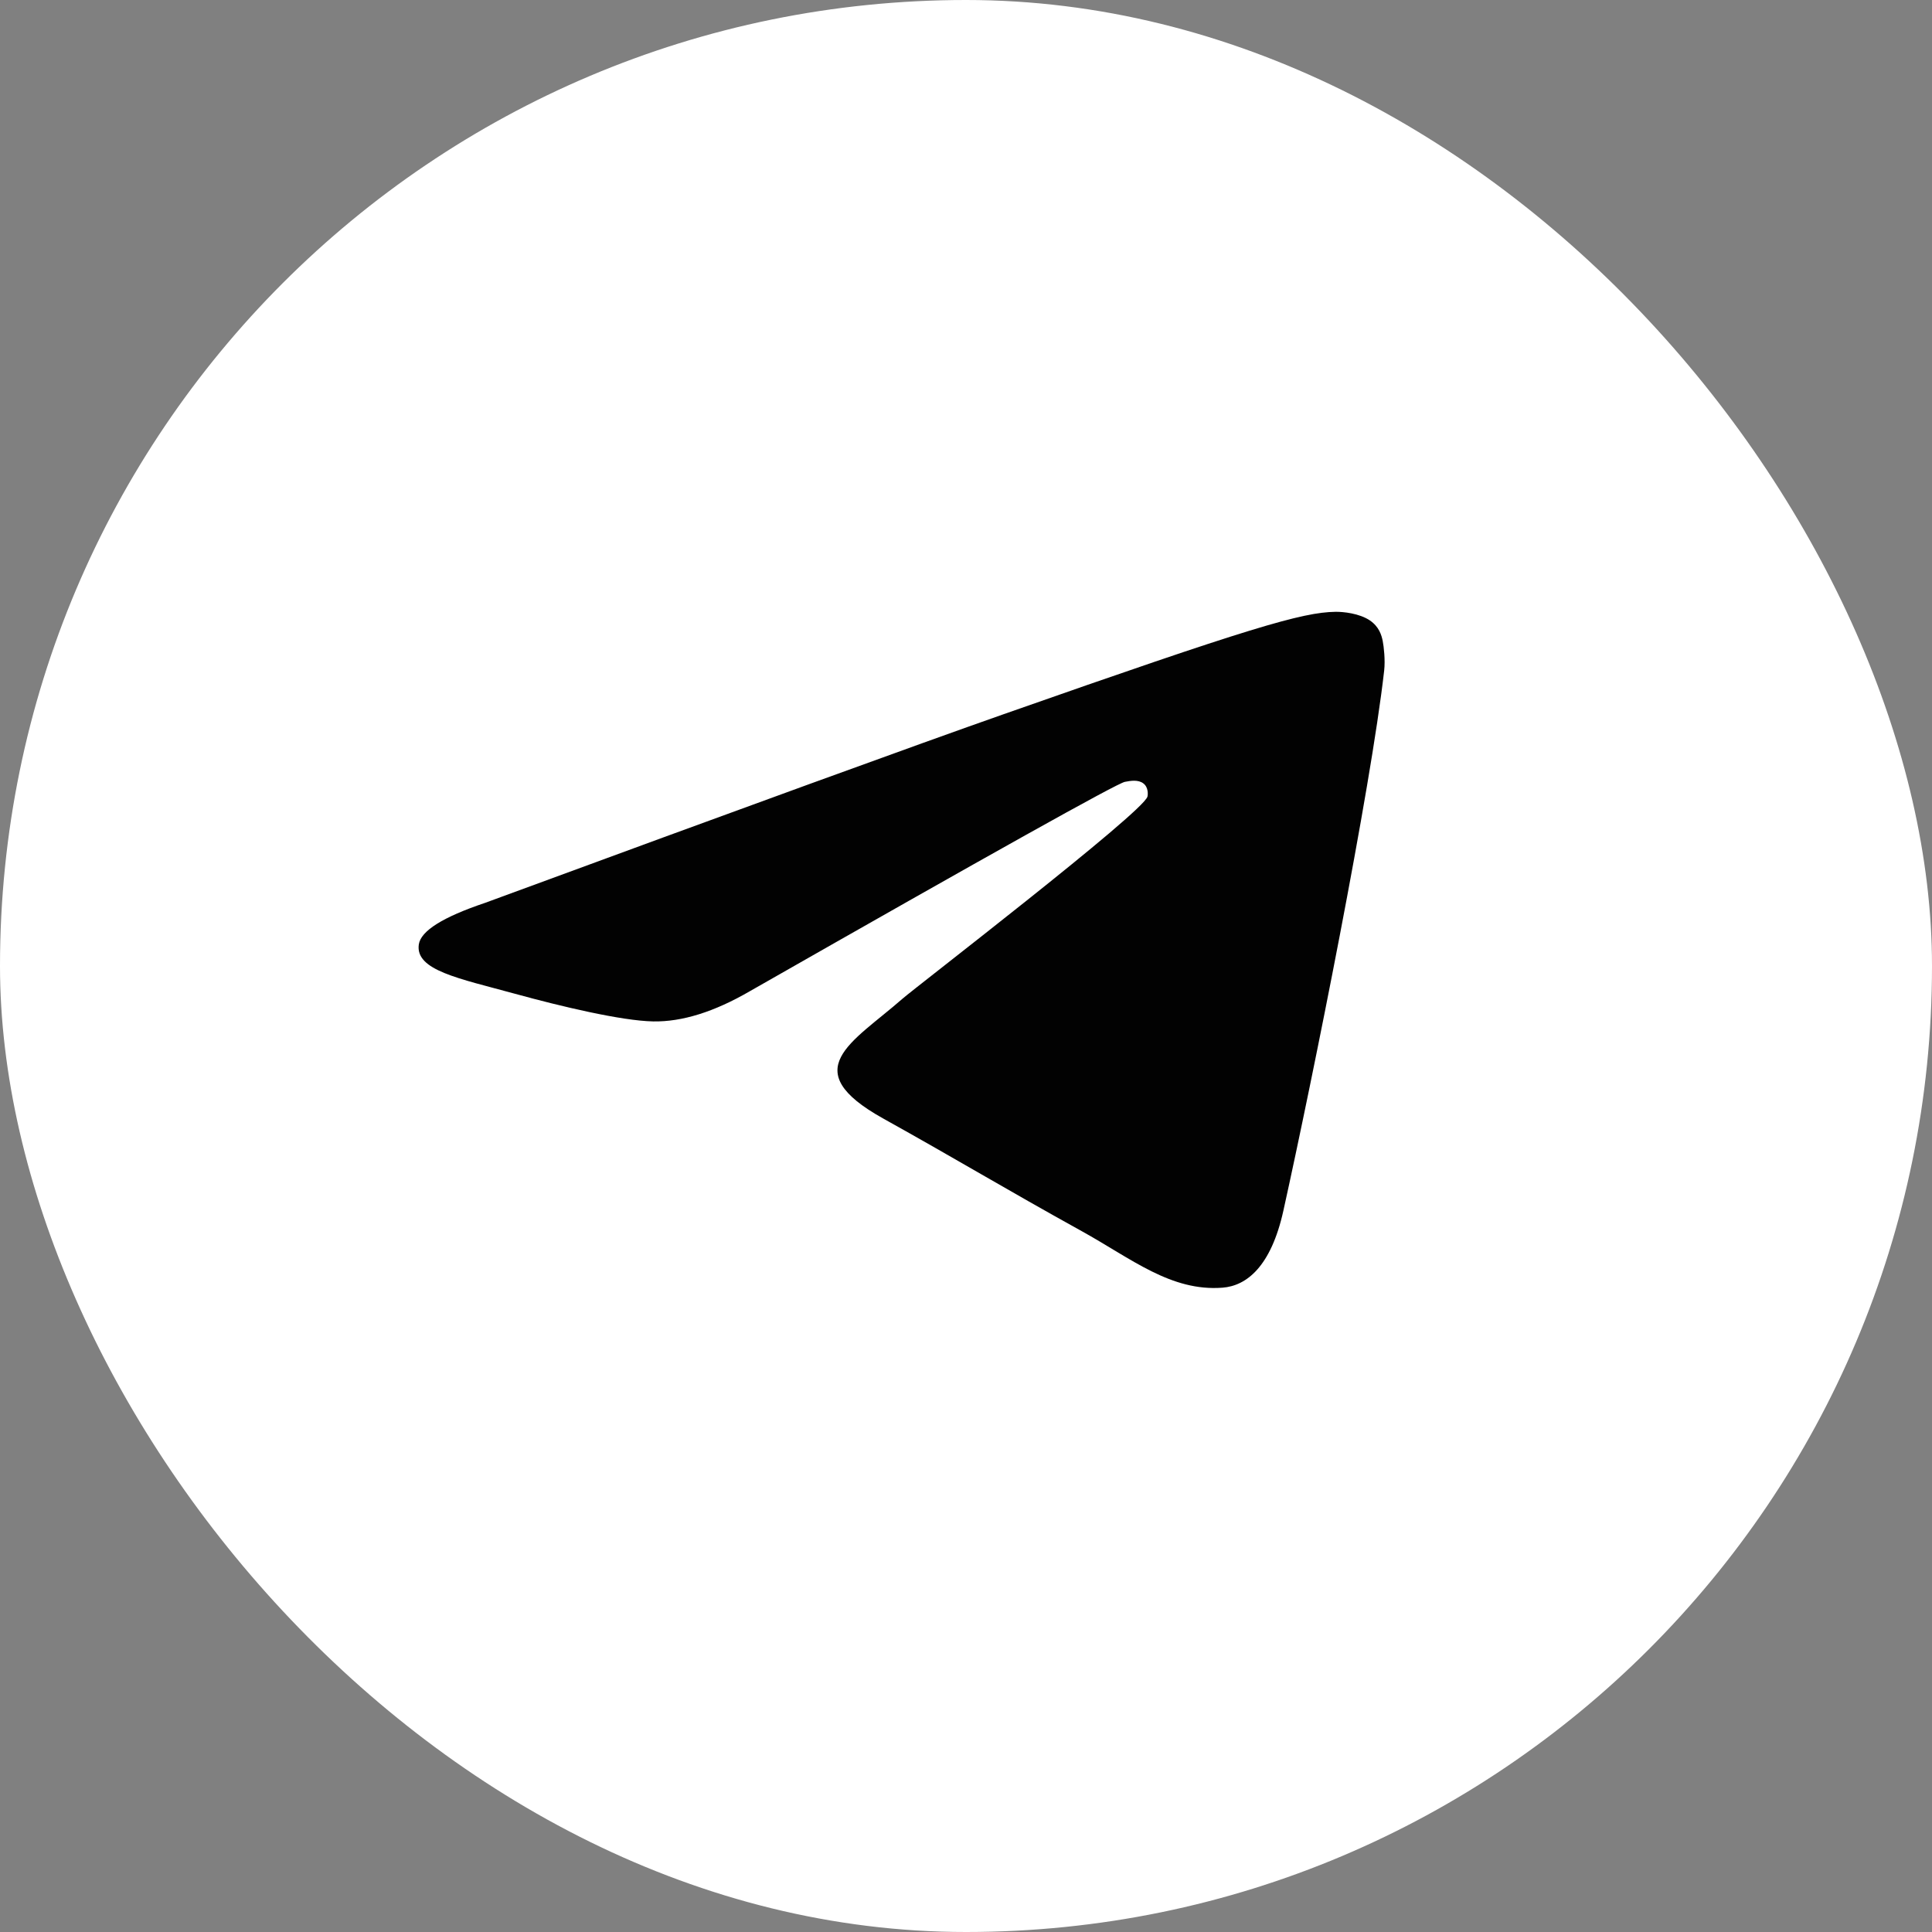
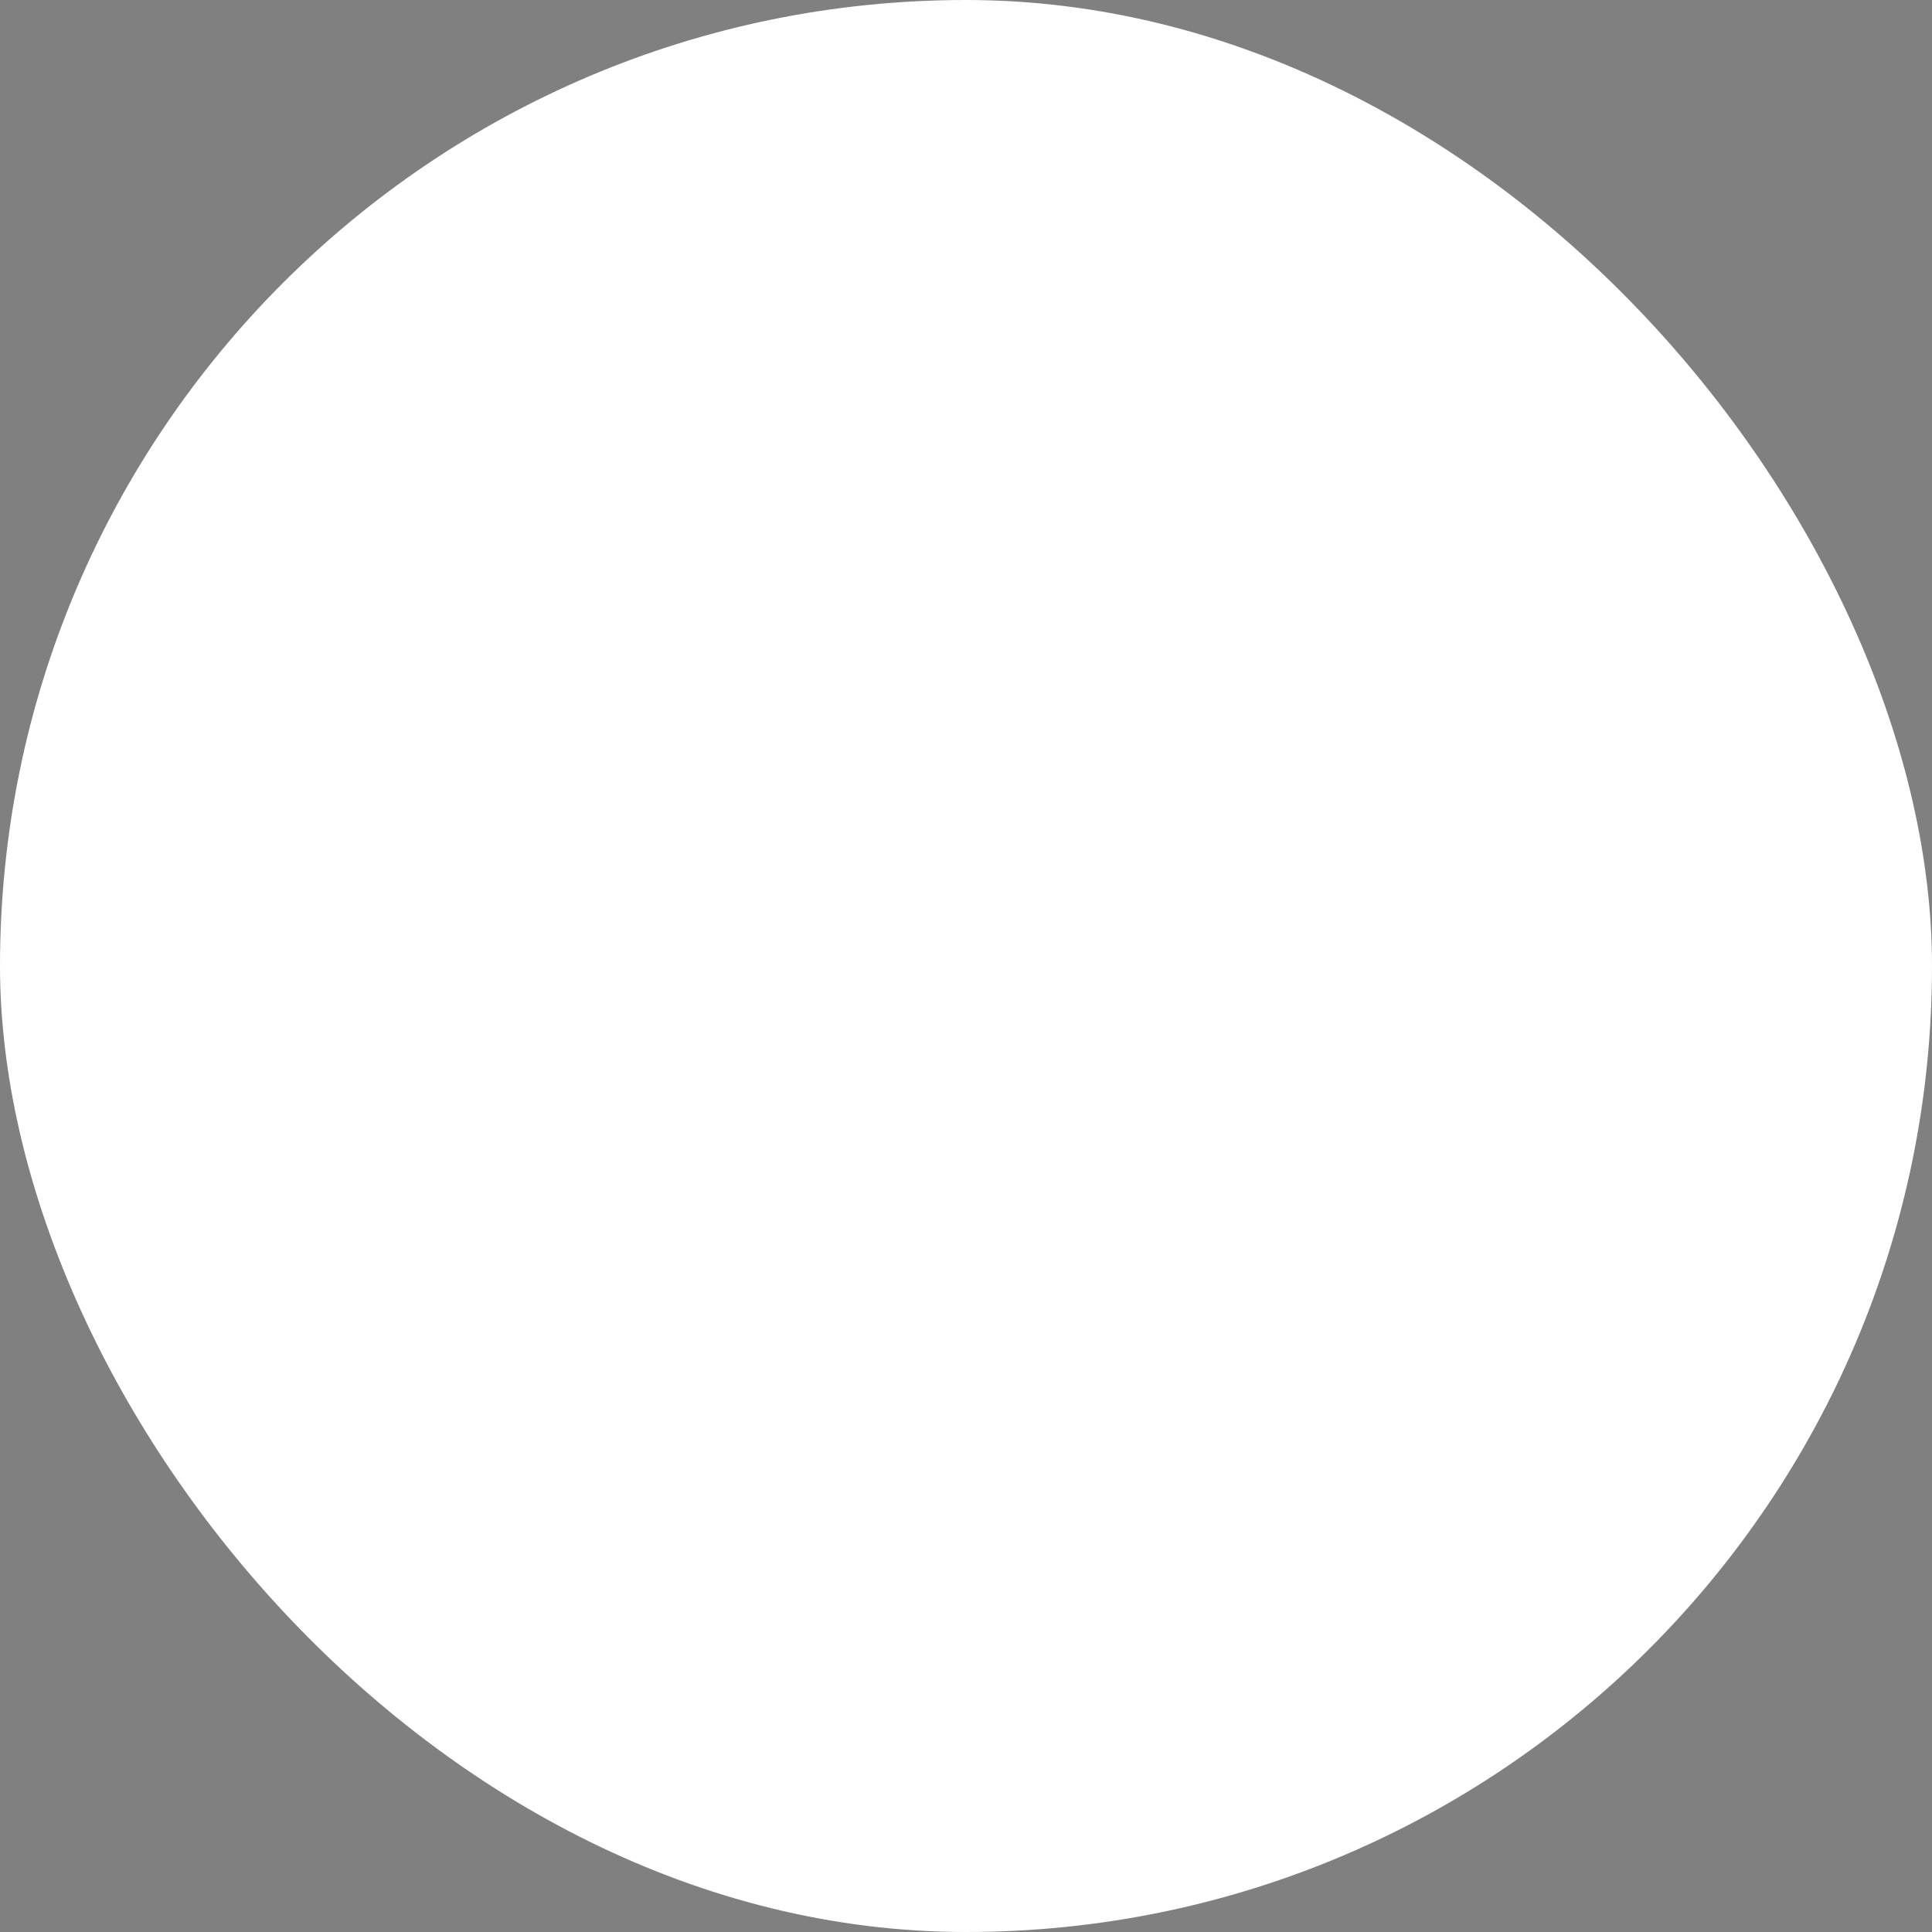
<svg xmlns="http://www.w3.org/2000/svg" width="60" height="60" viewBox="0 0 60 60" fill="none">
  <rect x="0" y="0" width="60" height="60" fill="#808080" stroke="none" />
  <rect width="60" height="60" rx="30" fill="white" />
-   <path fill-rule="evenodd" clip-rule="evenodd" d="M15.062 28.04C23.115 25.077 28.485 23.123 31.172 22.179C38.844 19.484 40.438 19.016 41.477 19C41.705 18.997 42.216 19.045 42.547 19.271C42.827 19.463 42.904 19.722 42.941 19.903C42.977 20.085 43.023 20.499 42.987 20.822C42.571 24.512 40.772 33.465 39.857 37.597C39.47 39.346 38.707 39.932 37.969 39.99C36.365 40.114 35.147 39.094 33.593 38.234C31.162 36.888 29.788 36.05 27.428 34.736C24.701 33.218 26.469 32.383 28.023 31.02C28.43 30.663 35.498 25.233 35.635 24.74C35.652 24.678 35.668 24.449 35.506 24.328C35.345 24.206 35.106 24.248 34.934 24.281C34.691 24.327 30.806 26.496 23.282 30.786C22.18 31.425 21.181 31.737 20.287 31.721C19.3 31.703 17.403 31.25 15.992 30.862C14.262 30.387 12.887 30.136 13.007 29.329C13.07 28.909 13.755 28.48 15.062 28.04Z" fill="#020202" />
</svg>